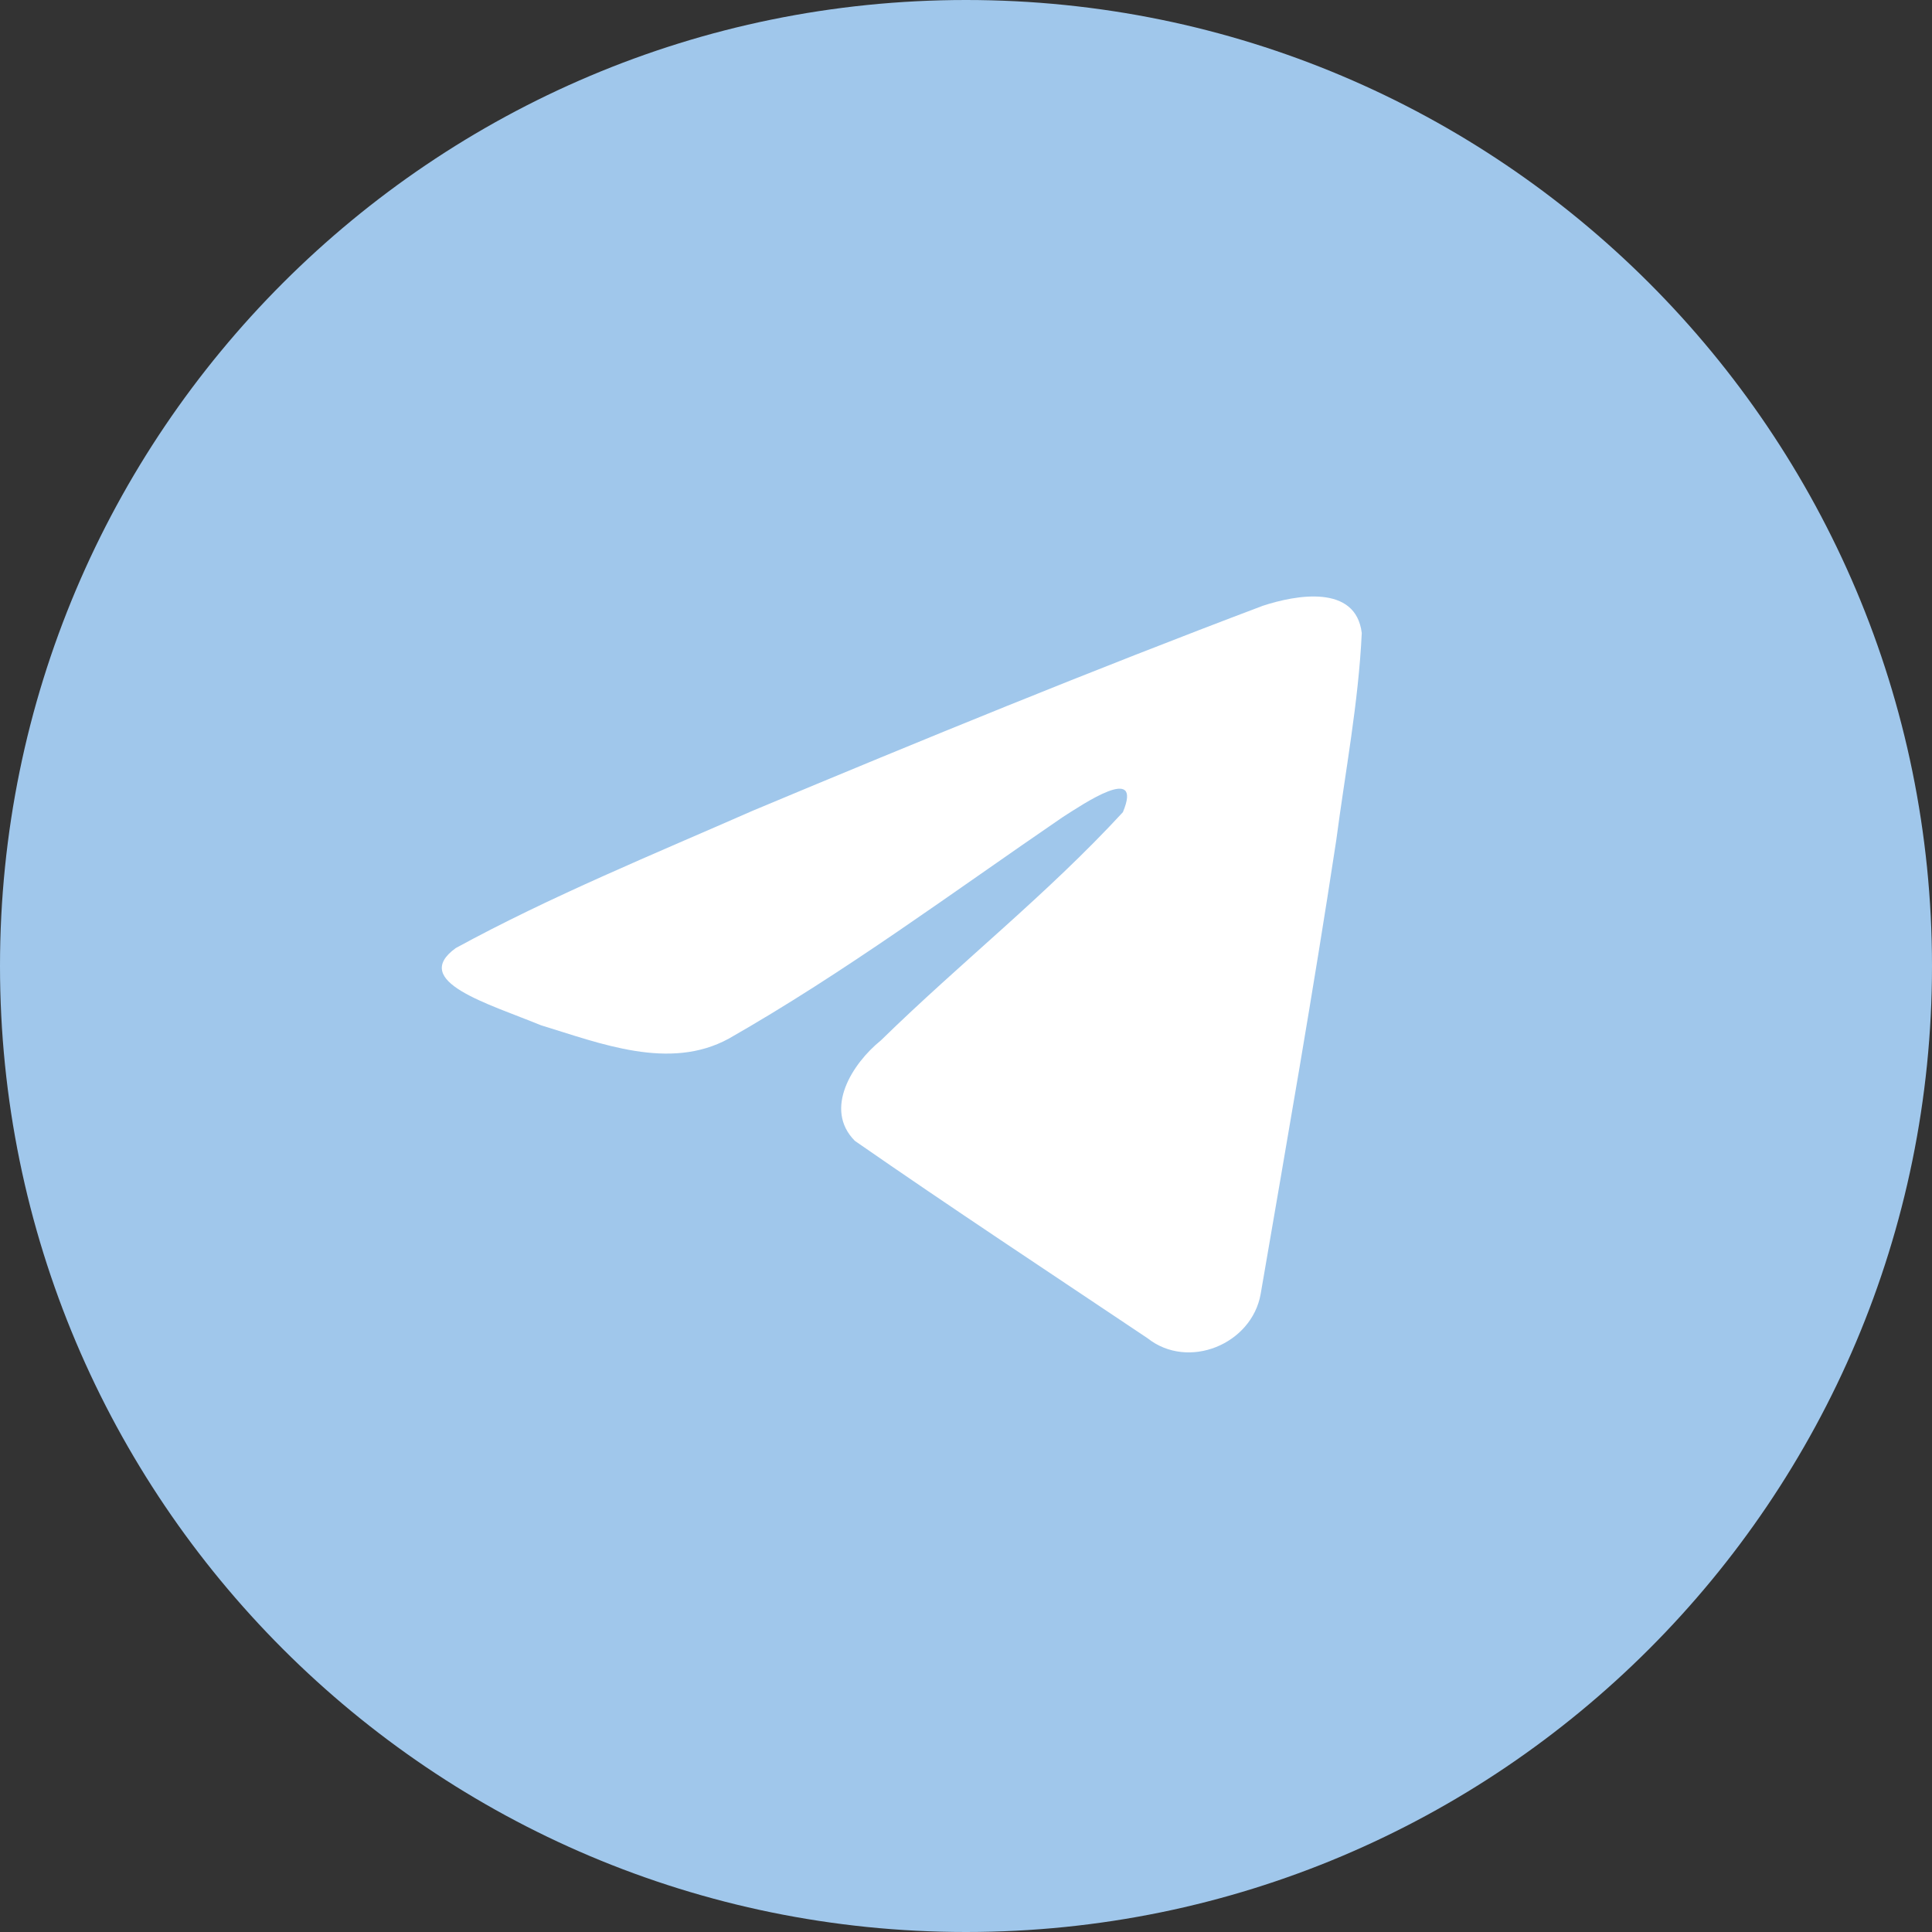
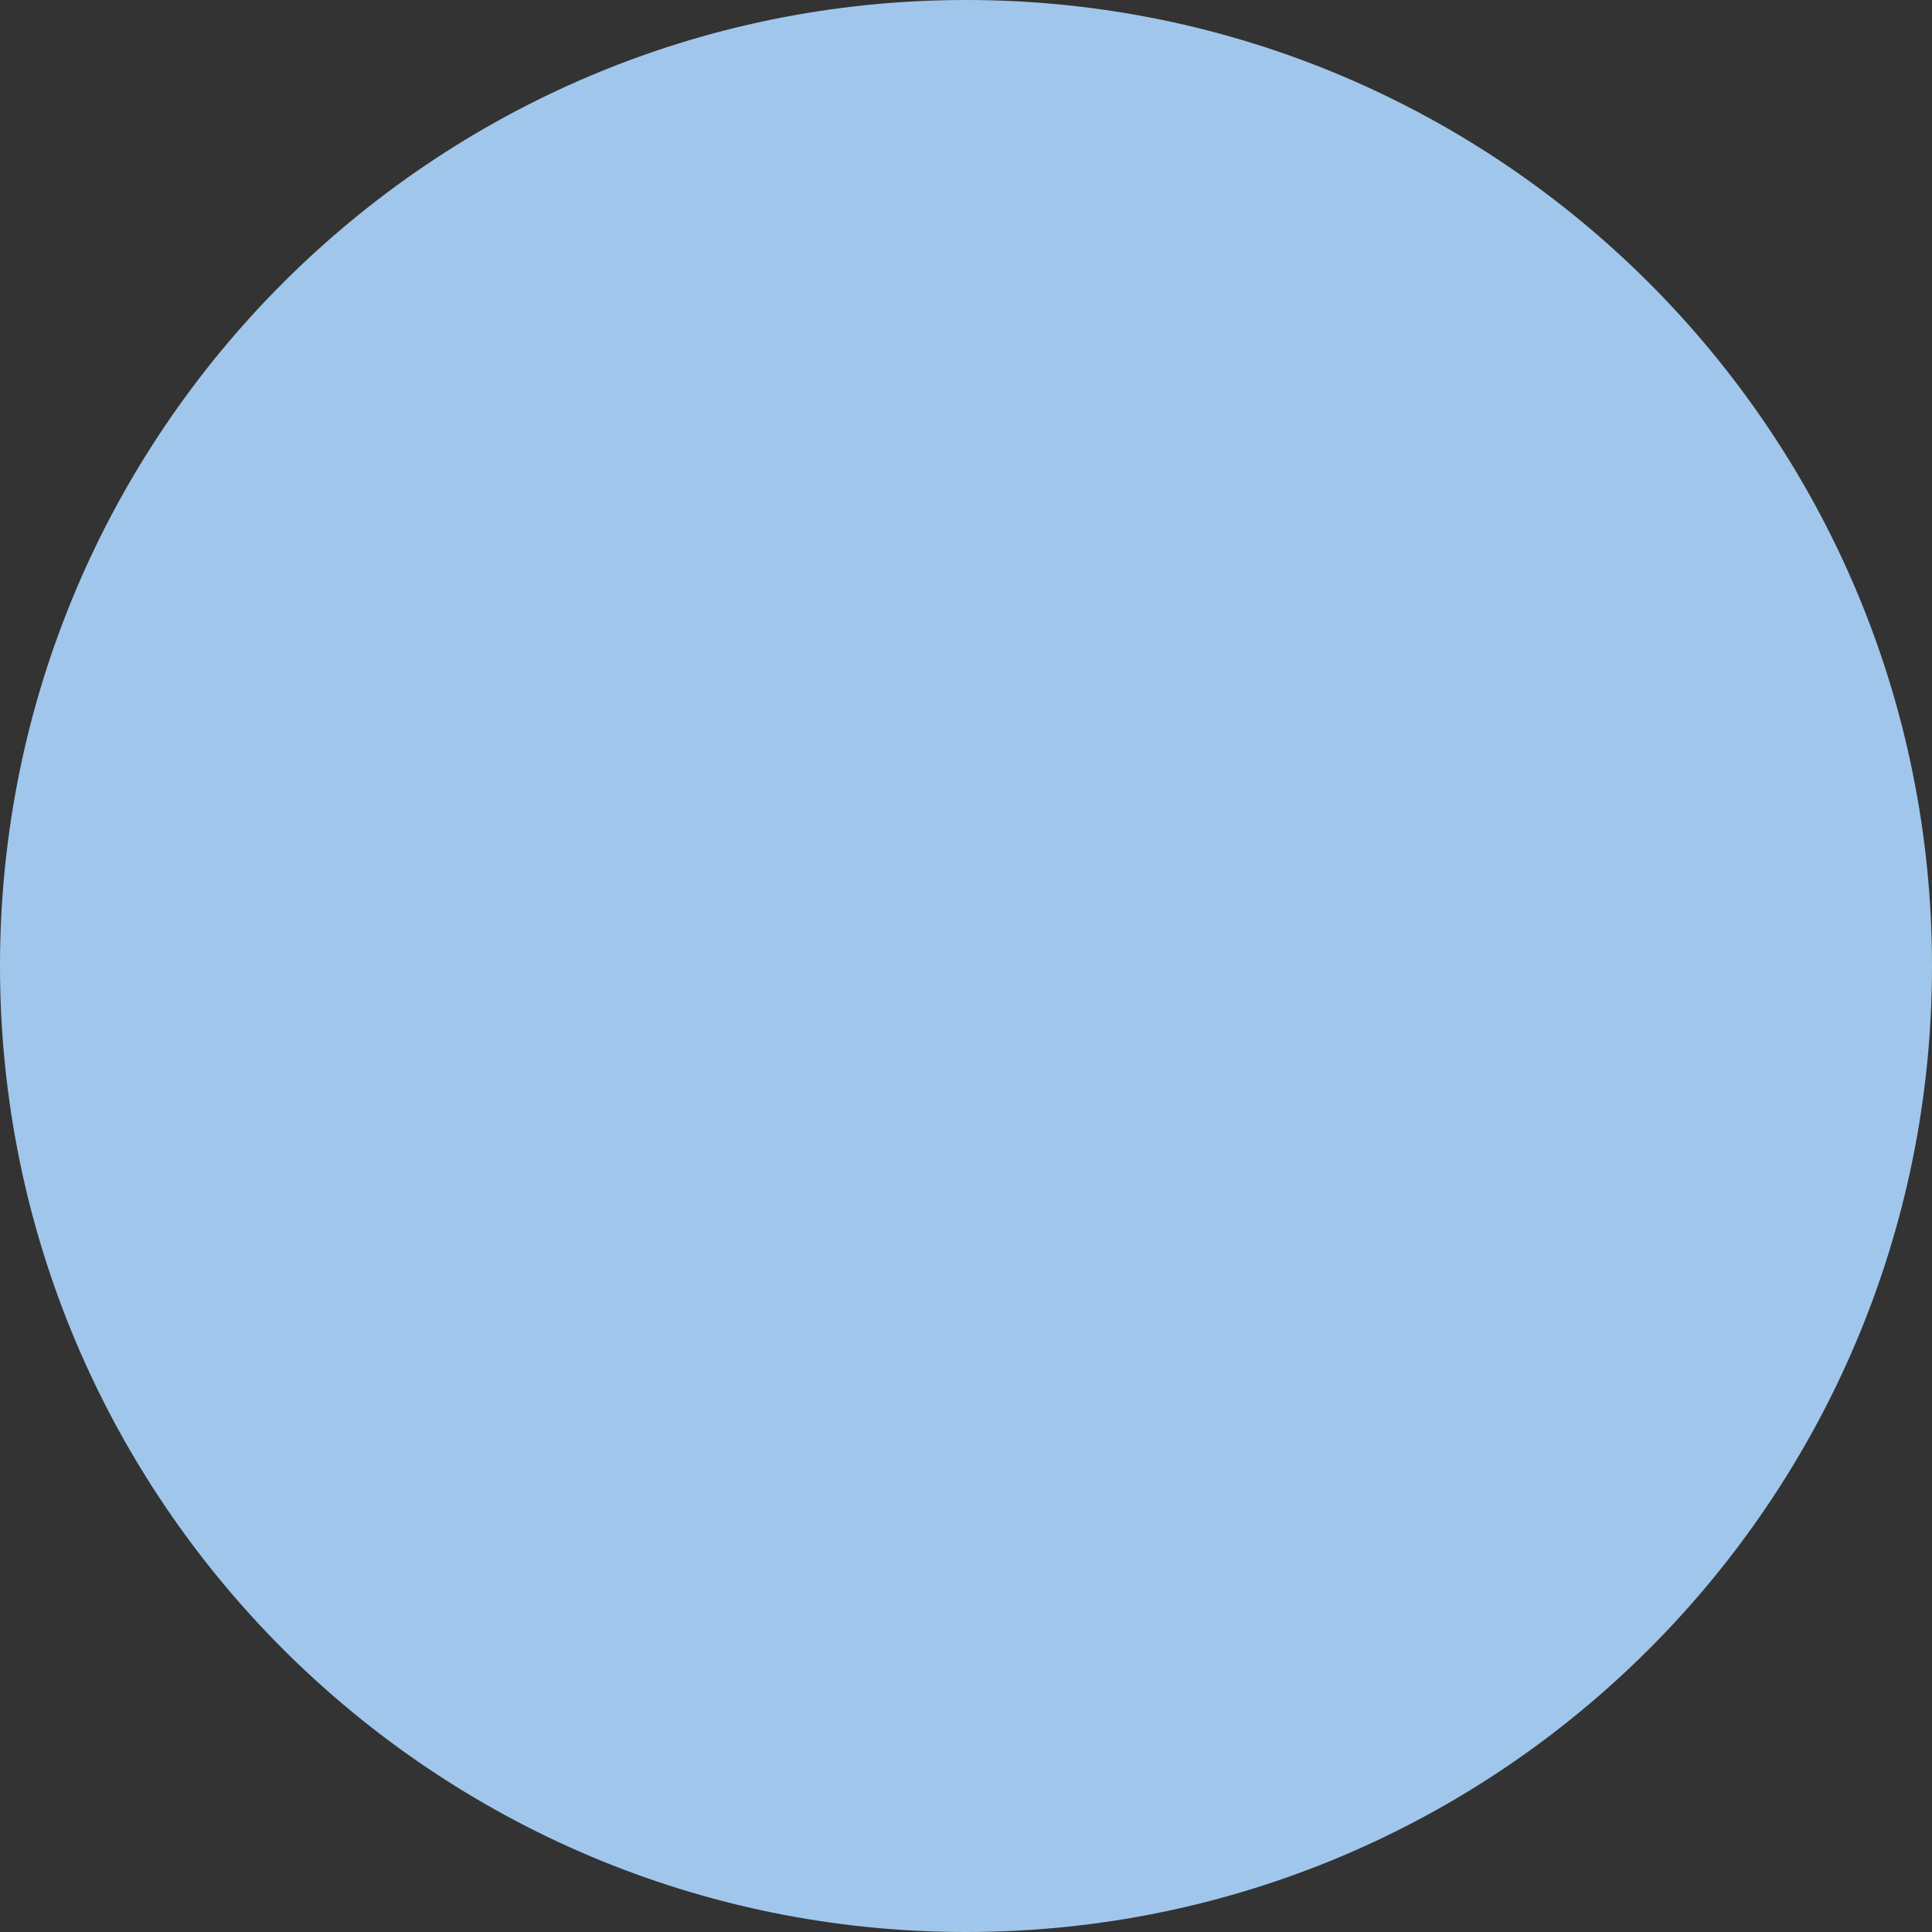
<svg xmlns="http://www.w3.org/2000/svg" width="64" height="64" viewBox="0 0 64 64" fill="none">
  <rect x="0" y="0" width="64" height="64" fill="#333333" stroke="none" />
  <path d="M32 64C49.673 64 64 49.673 64 32C64 14.327 49.673 0 32 0C14.327 0 0 14.327 0 32C0 49.673 14.327 64 32 64Z" fill="#A0C7EB" />
-   <path d="M15.096 31.407C18.213 29.703 21.694 28.281 24.945 26.852C30.539 24.511 36.155 22.211 41.828 20.069C42.932 19.704 44.915 19.348 45.11 20.97C45.003 23.267 44.565 25.551 44.265 27.835C43.502 32.856 42.621 37.861 41.761 42.866C41.465 44.534 39.36 45.397 38.013 44.33C34.776 42.16 31.514 40.012 28.318 37.792C27.271 36.737 28.242 35.222 29.177 34.468C31.843 31.861 34.67 29.646 37.197 26.905C37.879 25.272 35.865 26.648 35.201 27.07C31.551 29.565 27.99 32.213 24.142 34.406C22.176 35.48 19.885 34.562 17.92 33.963C16.158 33.24 13.577 32.51 15.096 31.407Z" fill="white" />
</svg>